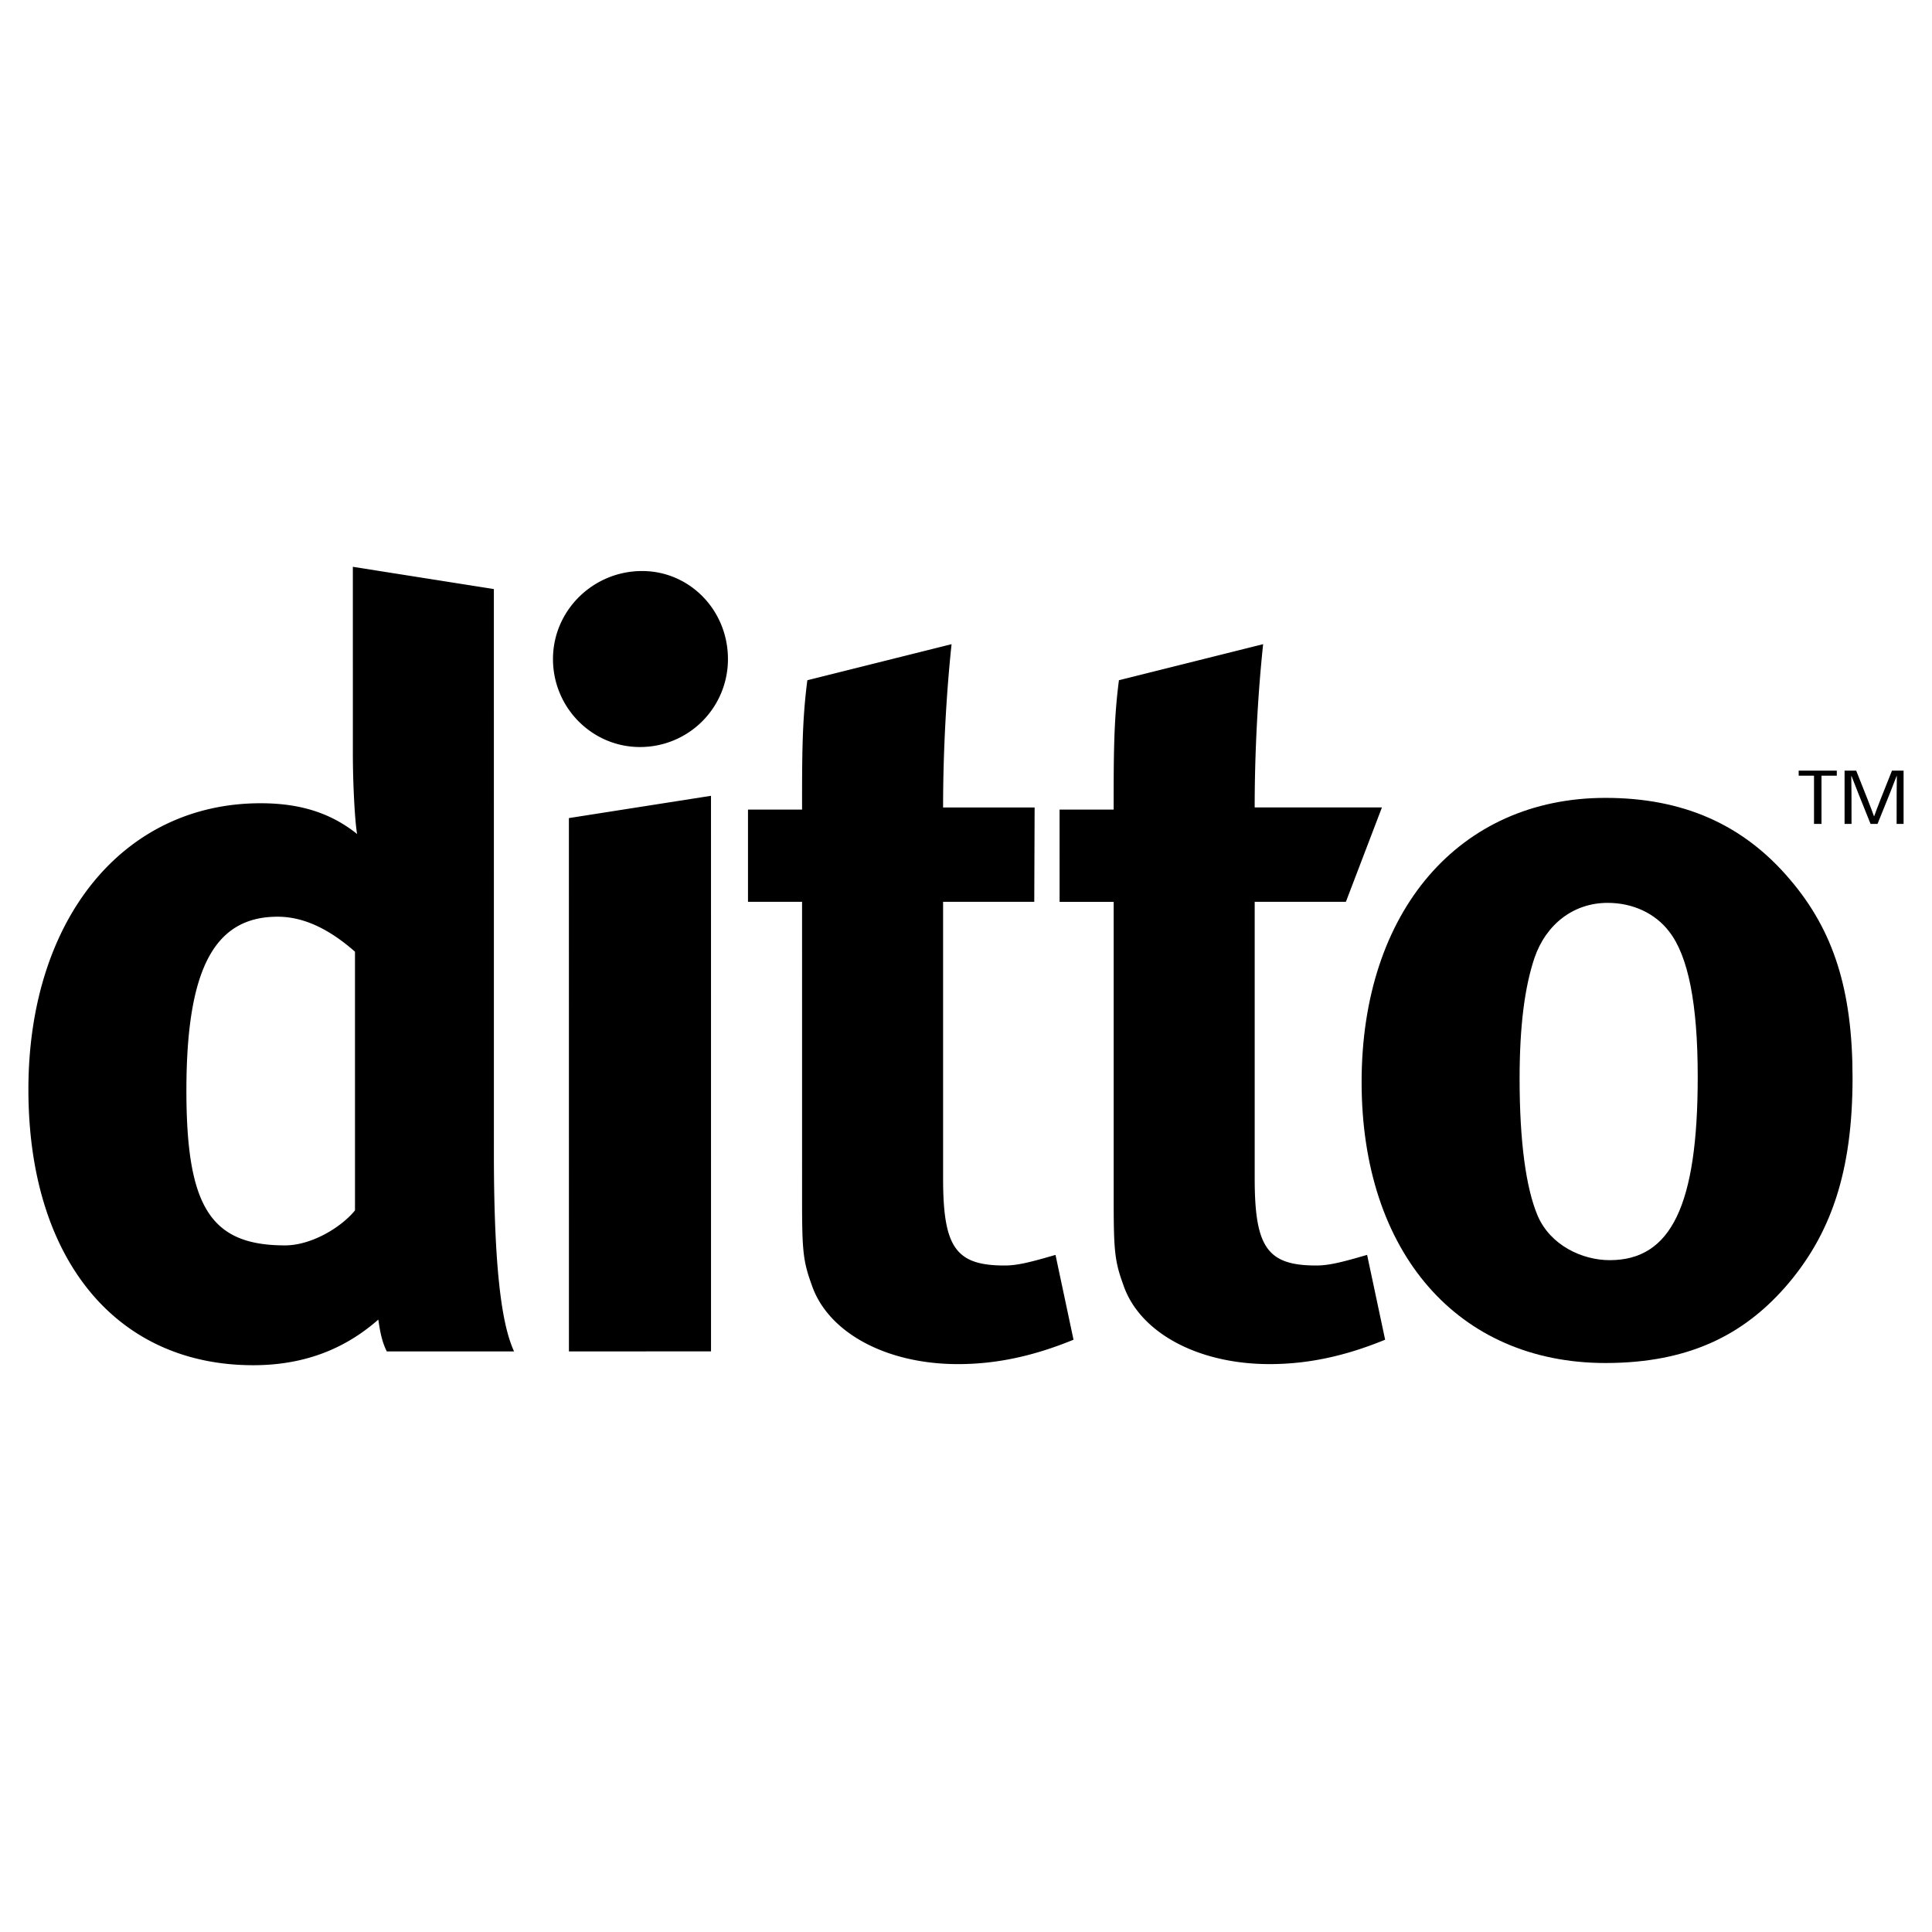
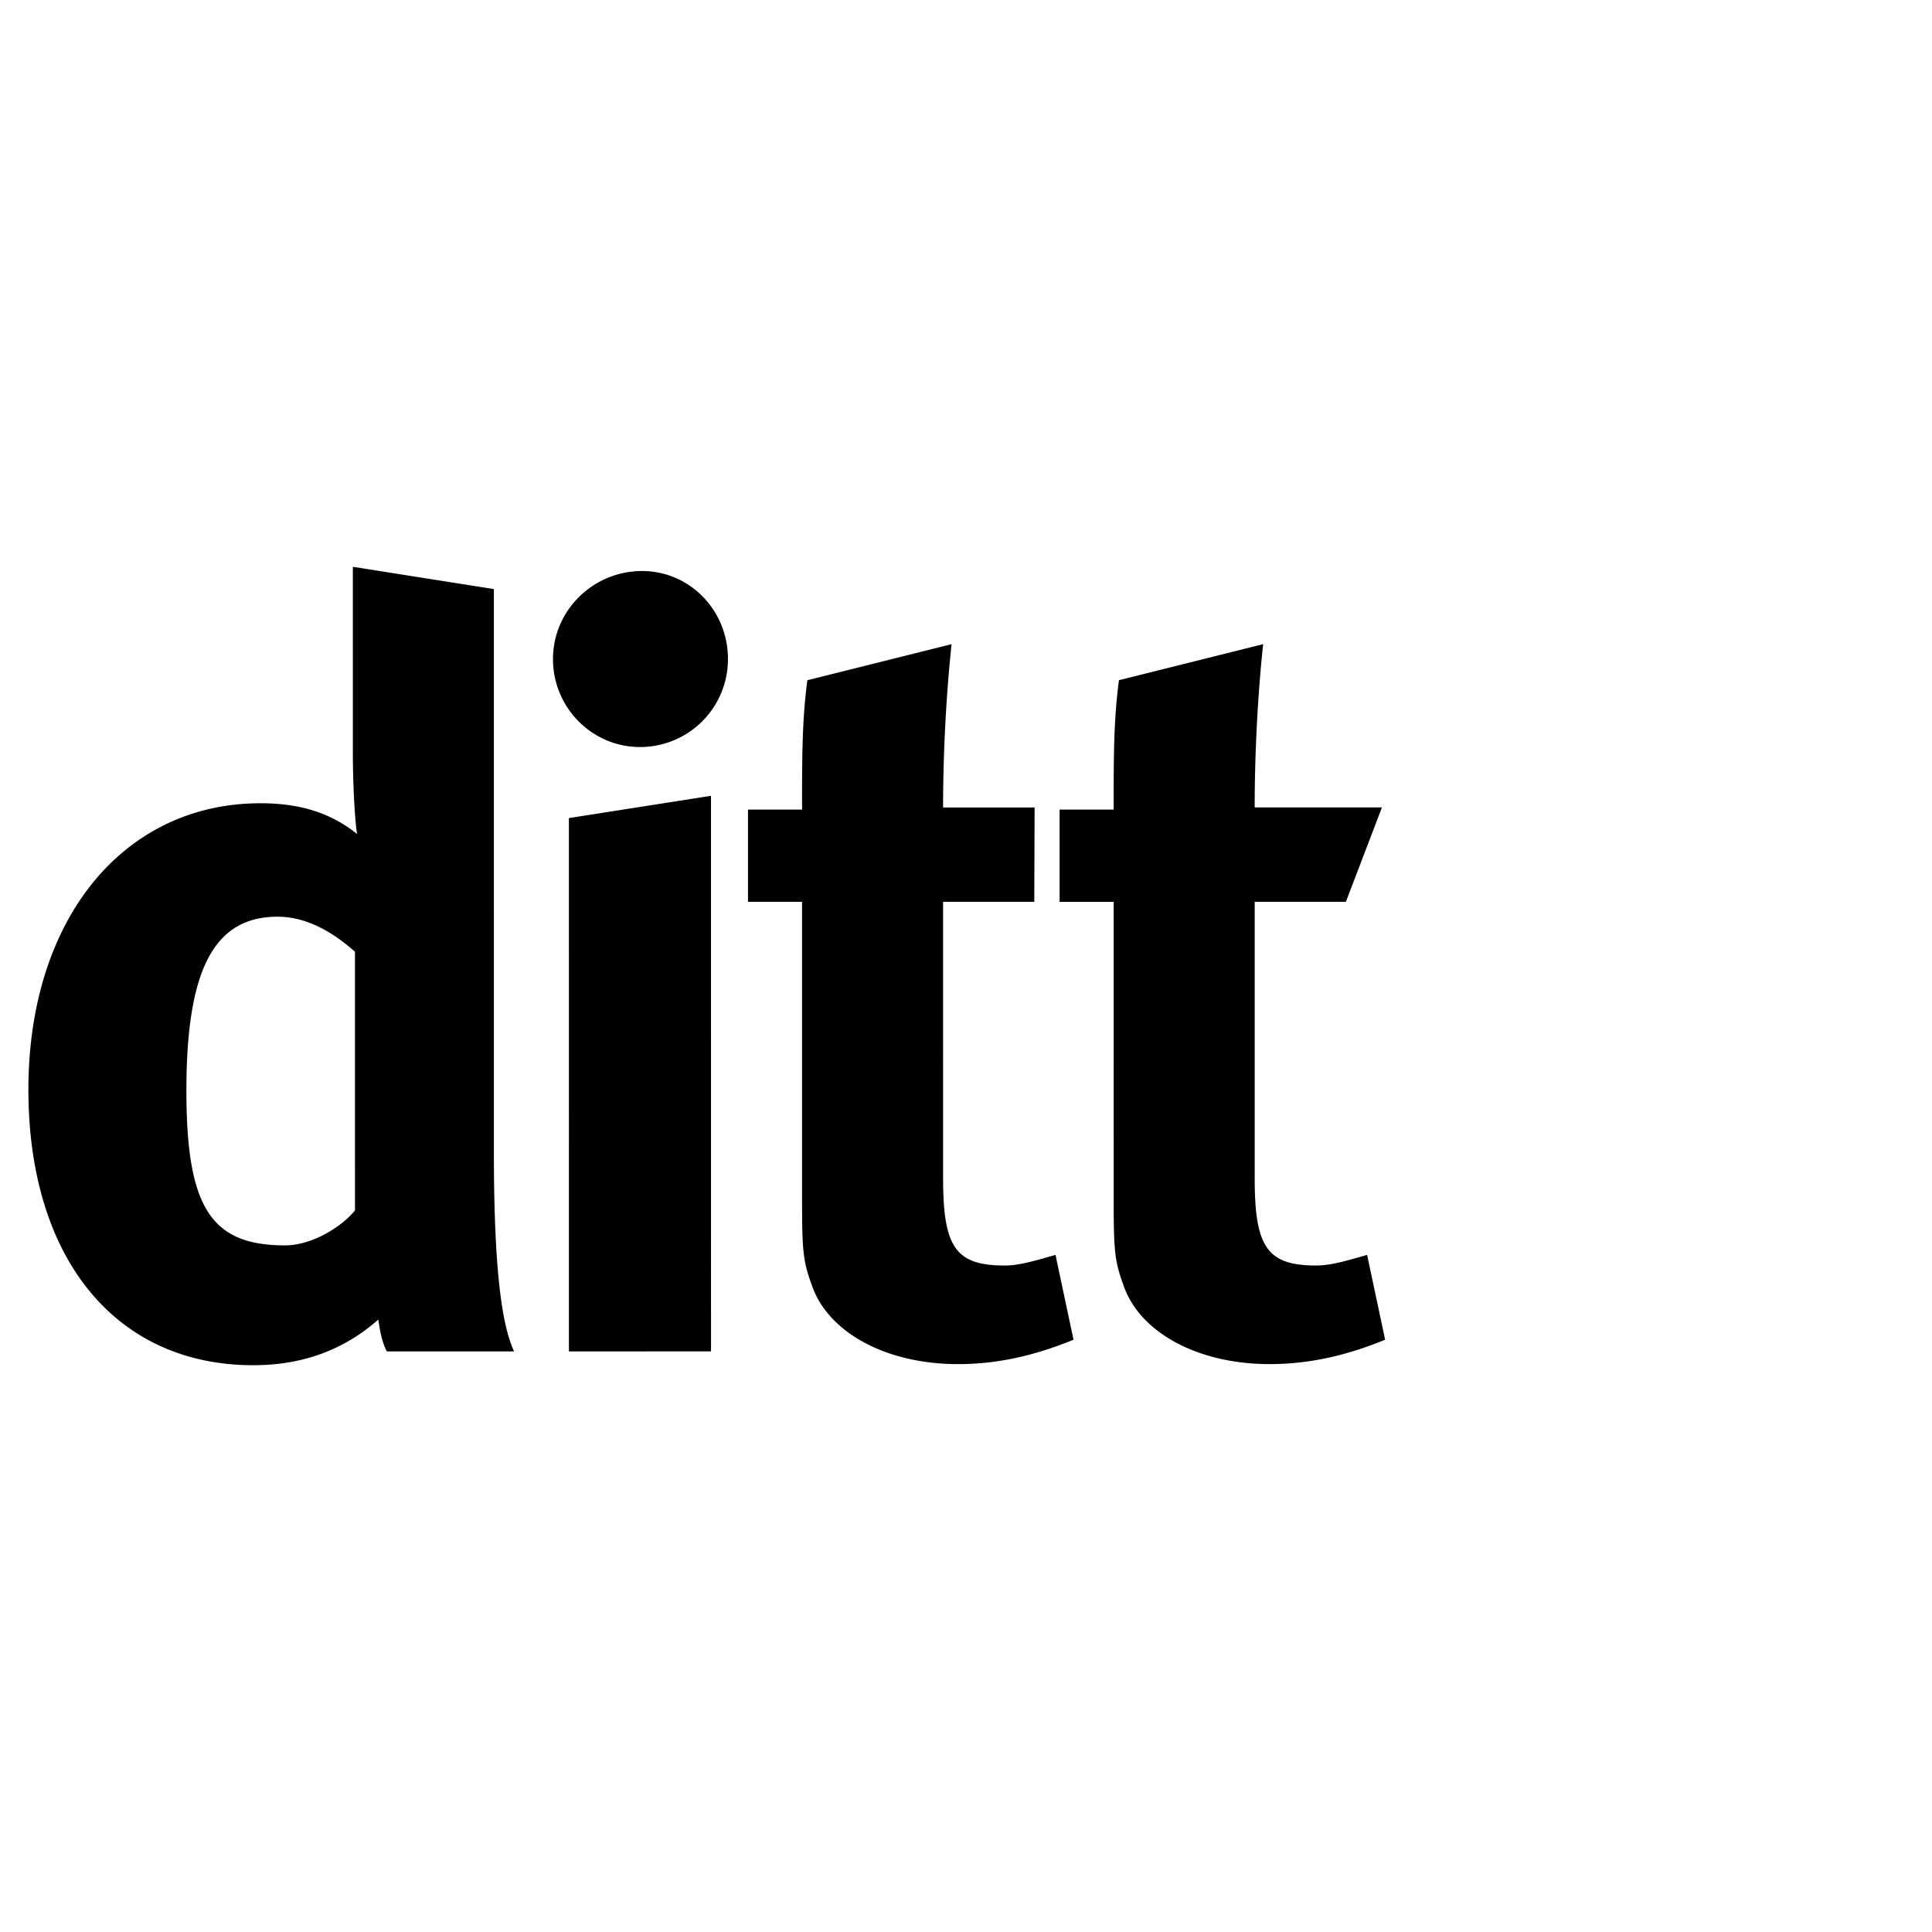
<svg xmlns="http://www.w3.org/2000/svg" width="2500" height="2500" viewBox="0 0 192.756 192.756">
  <g fill-rule="evenodd" clip-rule="evenodd">
-     <path fill="#fff" d="M0 0h192.756v192.756H0V0z" />
    <path d="M35.204 56.55l.001 18.618c0 3.173.212 6.876.423 8.039-2.645-2.115-5.713-3.067-9.627-3.067-13.752.001-23.167 11.637-23.167 28.563.001 16.82 8.676 27.504 22.429 27.504 4.867 0 8.992-1.482 12.482-4.551.212 1.48.423 2.328.847 3.174h12.695c-.952-2.115-2.01-6.453-2.011-19.781l-.002-56.278-14.07-2.221zm.214 64.212c-1.375 1.691-4.337 3.49-6.982 3.49-7.405 0-9.838-3.809-9.839-15.443 0-12.061 2.75-17.349 9.097-17.349 2.539 0 5.077 1.163 7.723 3.49l.001 25.812zM56.762 134.83l14.176-.002-.002-55.43-14.177 2.222.003 53.21zm-1.591-69.078c.001 4.866 3.915 8.78 8.676 8.779a8.758 8.758 0 0 0 8.78-8.78c0-4.866-3.809-8.78-8.569-8.779-4.867 0-8.887 3.915-8.887 8.78zM94.092 80.561c0-5.501.317-11.319.846-16.291L80.55 67.867c-.529 4.02-.528 7.616-.528 12.906h-5.395v9.203h5.395l.001 29.831c0 4.973.106 6.029.952 8.357 1.587 4.76 7.406 7.934 14.6 7.934 3.702 0 7.405-.742 11.53-2.434l-1.797-8.463c-2.539.74-3.809 1.059-5.078 1.059-4.867 0-6.136-1.799-6.137-8.676l-.001-27.608h9.097l.035-9.415h-9.132zM125.18 80.559c-.002-5.5.316-11.319.844-16.291l-14.387 3.598c-.529 4.02-.527 7.616-.527 12.906h-5.396l.002 9.204h5.395l.002 29.83c0 4.973.105 6.031.951 8.357 1.588 4.76 7.406 7.934 14.6 7.934 3.703 0 7.406-.74 11.531-2.434l-1.799-8.463c-2.539.74-3.809 1.059-5.078 1.059-4.865 0-6.137-1.799-6.137-8.674v-27.61h9.098l3.596-9.416H125.18z" />
-     <path d="M135.848 107.957c.002 17.031 9.629 28.031 24.332 28.031 8.357 0 13.754-2.857 17.879-7.512 4.654-5.289 6.77-11.637 6.77-20.945 0-8.779-1.904-14.704-6.242-19.781-4.654-5.501-10.686-8.145-18.408-8.145-14.599.001-24.331 11.321-24.331 28.352zm30.677-15.023c1.904 2.433 2.857 7.193 2.857 14.492.002 12.801-2.643 18.301-8.779 18.301-2.75 0-5.924-1.48-7.193-4.441-1.164-2.75-1.799-7.406-1.799-13.646 0-5.395.527-9.203 1.48-12.06 1.162-3.385 3.914-5.501 7.299-5.501 2.54-.001 4.76 1.057 6.135 2.855zM183.258 77.389h-1.528V82.2h-.746v-4.811h-1.529v-.502h3.803v.502zM186.986 81.437c.311-.88.879-2.307 1.777-4.55h1.158V82.2h-.695c0-2.339.004-3.917.023-4.768h-.027c-.316.848-.928 2.379-1.9 4.768h-.697c-.941-2.343-1.576-3.919-1.896-4.768h-.027c.023.851.025 2.426.025 4.768h-.693v-5.313h1.16c.895 2.257 1.467 3.673 1.773 4.55h.019z" />
  </g>
</svg>